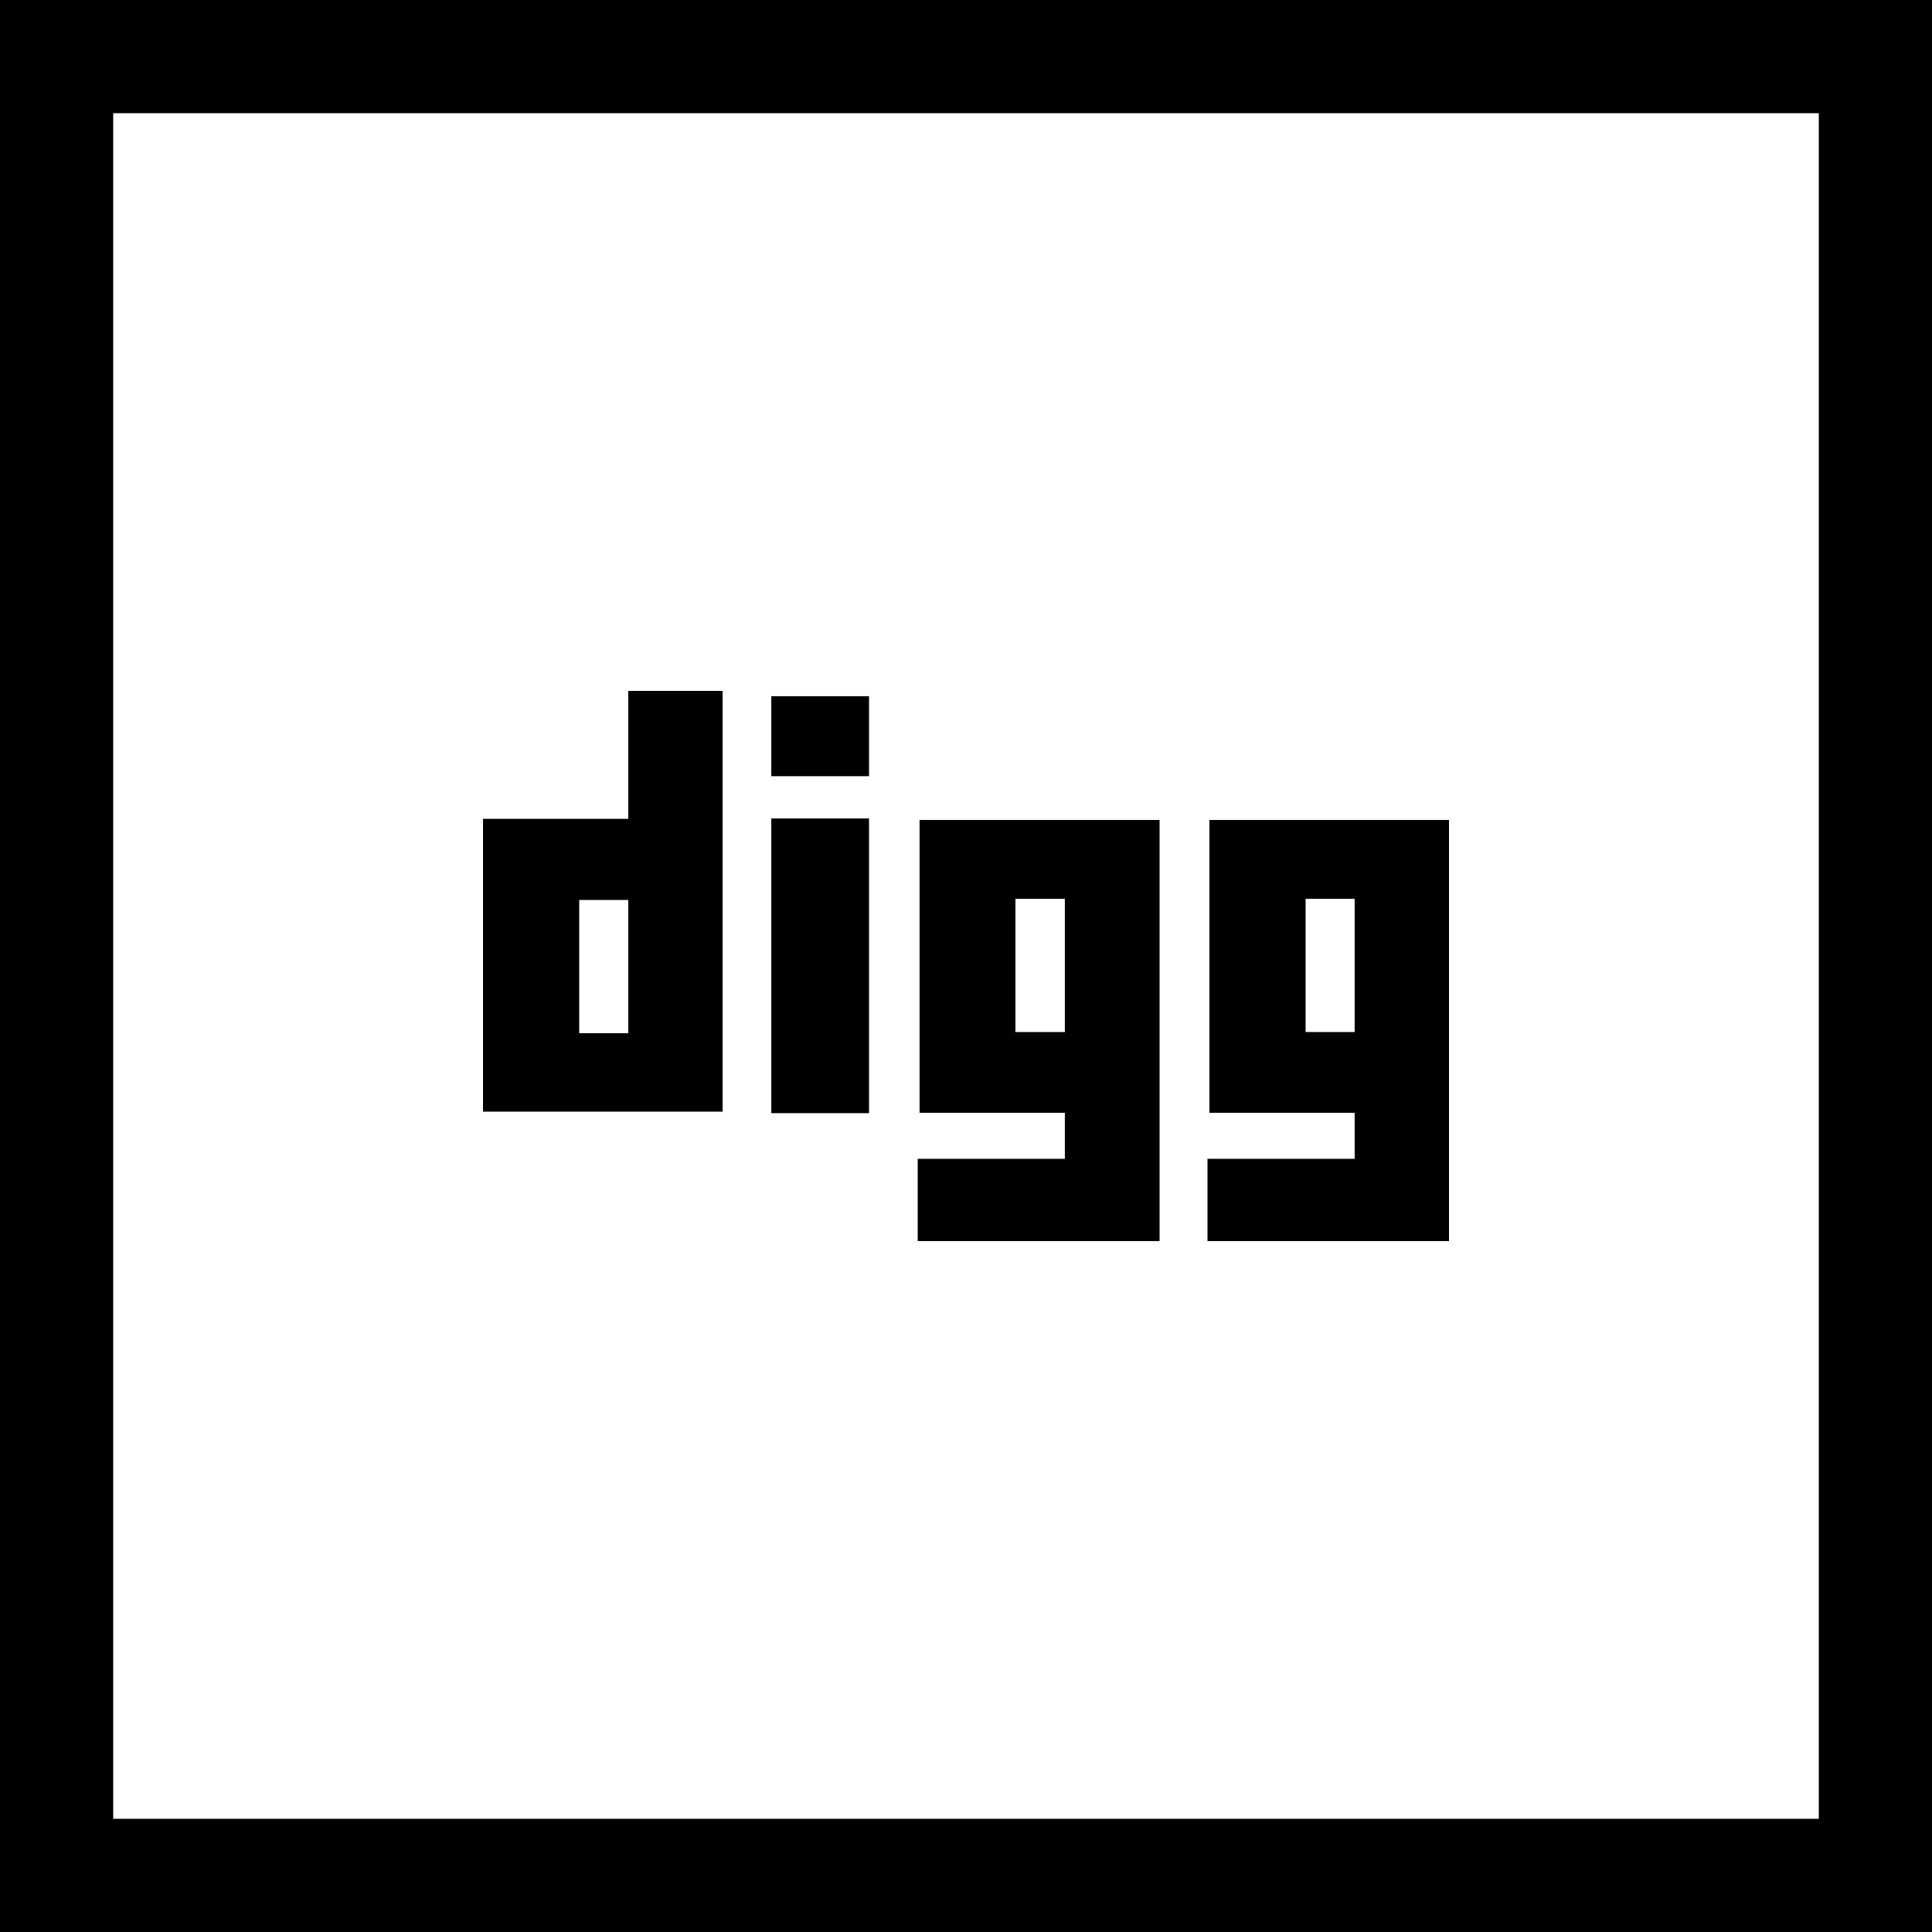
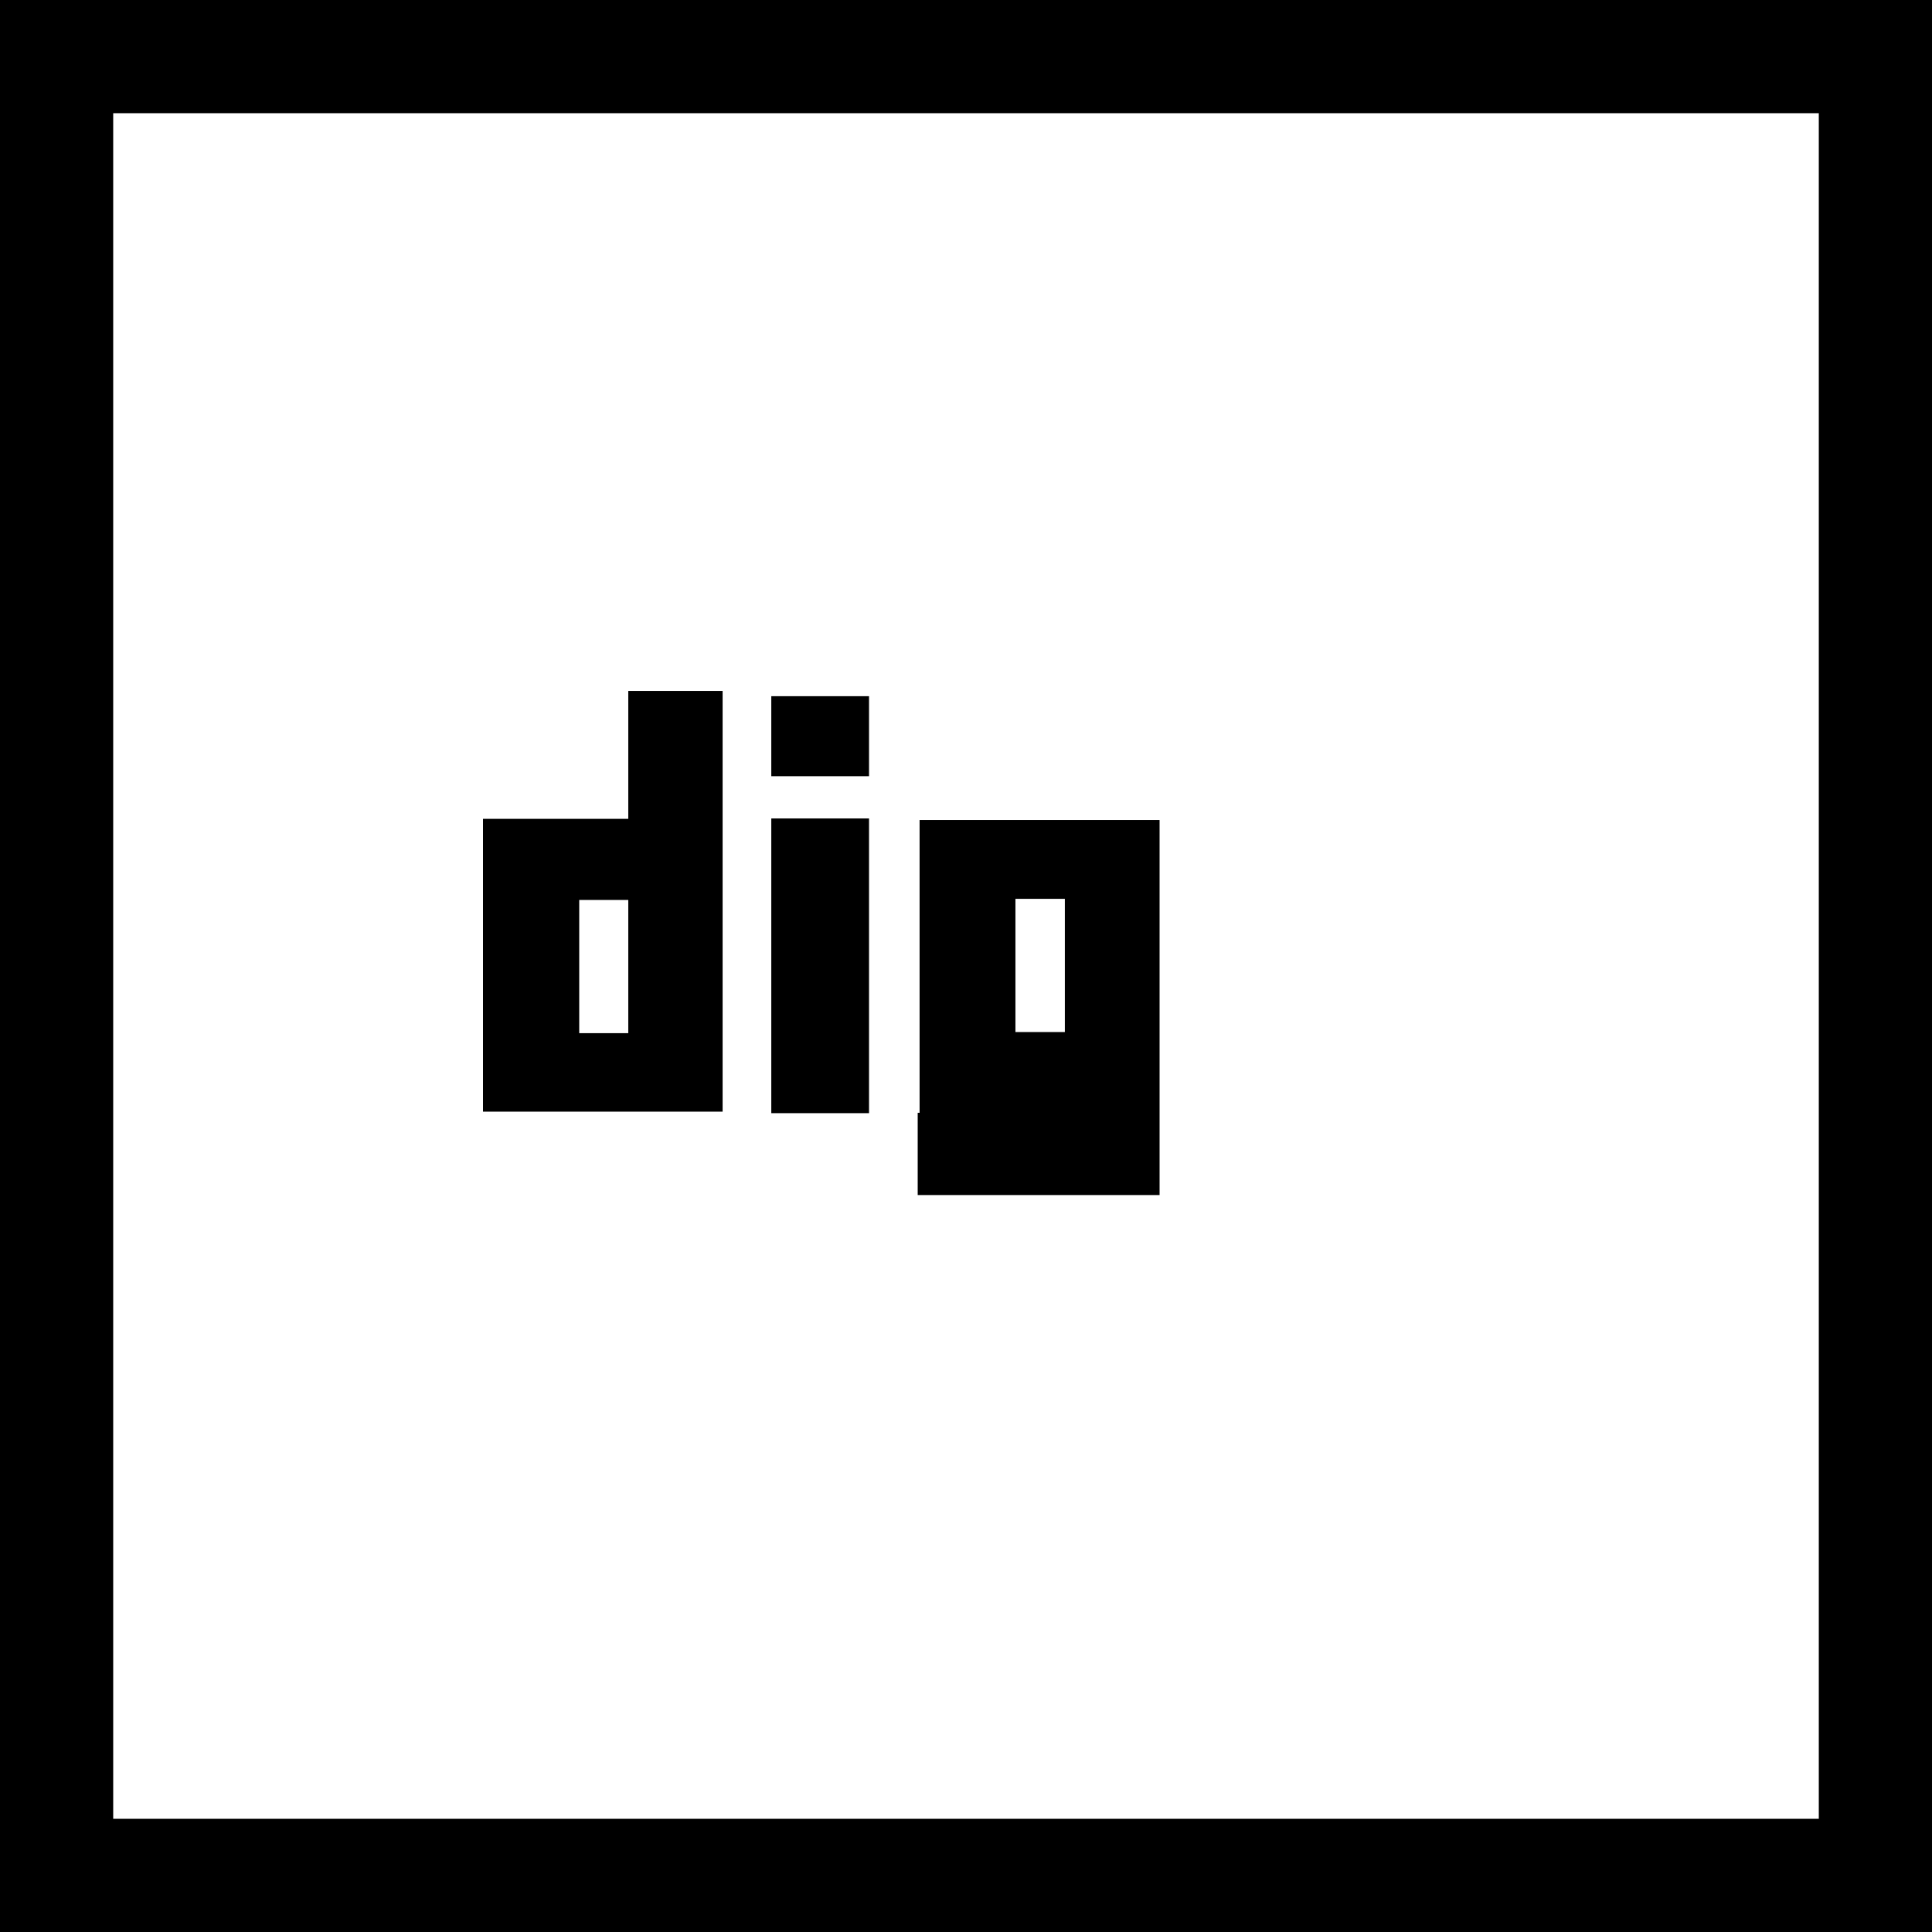
<svg xmlns="http://www.w3.org/2000/svg" fill="#000000" version="1.1" id="Layer_1" viewBox="0 0 512 512" xml:space="preserve">
  <g>
    <path d="M0,0v512h512V0L0,0L0,0z M482,482H30V30h452V482z" />
    <path d="M191.5,183.1h-25V217H128v77.6h63.5V183.1z M166.5,273.8h-13v-35.3h13V273.8z" />
-     <path d="M307.3,328.9V217.3h-63.6v77.6h38.5v12.2h-39v21.8h52.9H307.3z M282.2,273.5h-13.1v-35.3h13.1V273.5z" />
-     <path d="M384,328.9V217.3h-63.5v77.6H359v12.2h-39v21.8h53H384z M359,273.5h-13v-35.3h13V273.5z" />
+     <path d="M307.3,328.9V217.3h-63.6v77.6h38.5h-39v21.8h52.9H307.3z M282.2,273.5h-13.1v-35.3h13.1V273.5z" />
    <rect x="204.4" y="216.9" width="25.9" height="78.1" />
    <rect x="204.4" y="184.5" width="25.9" height="21.2" />
  </g>
</svg>